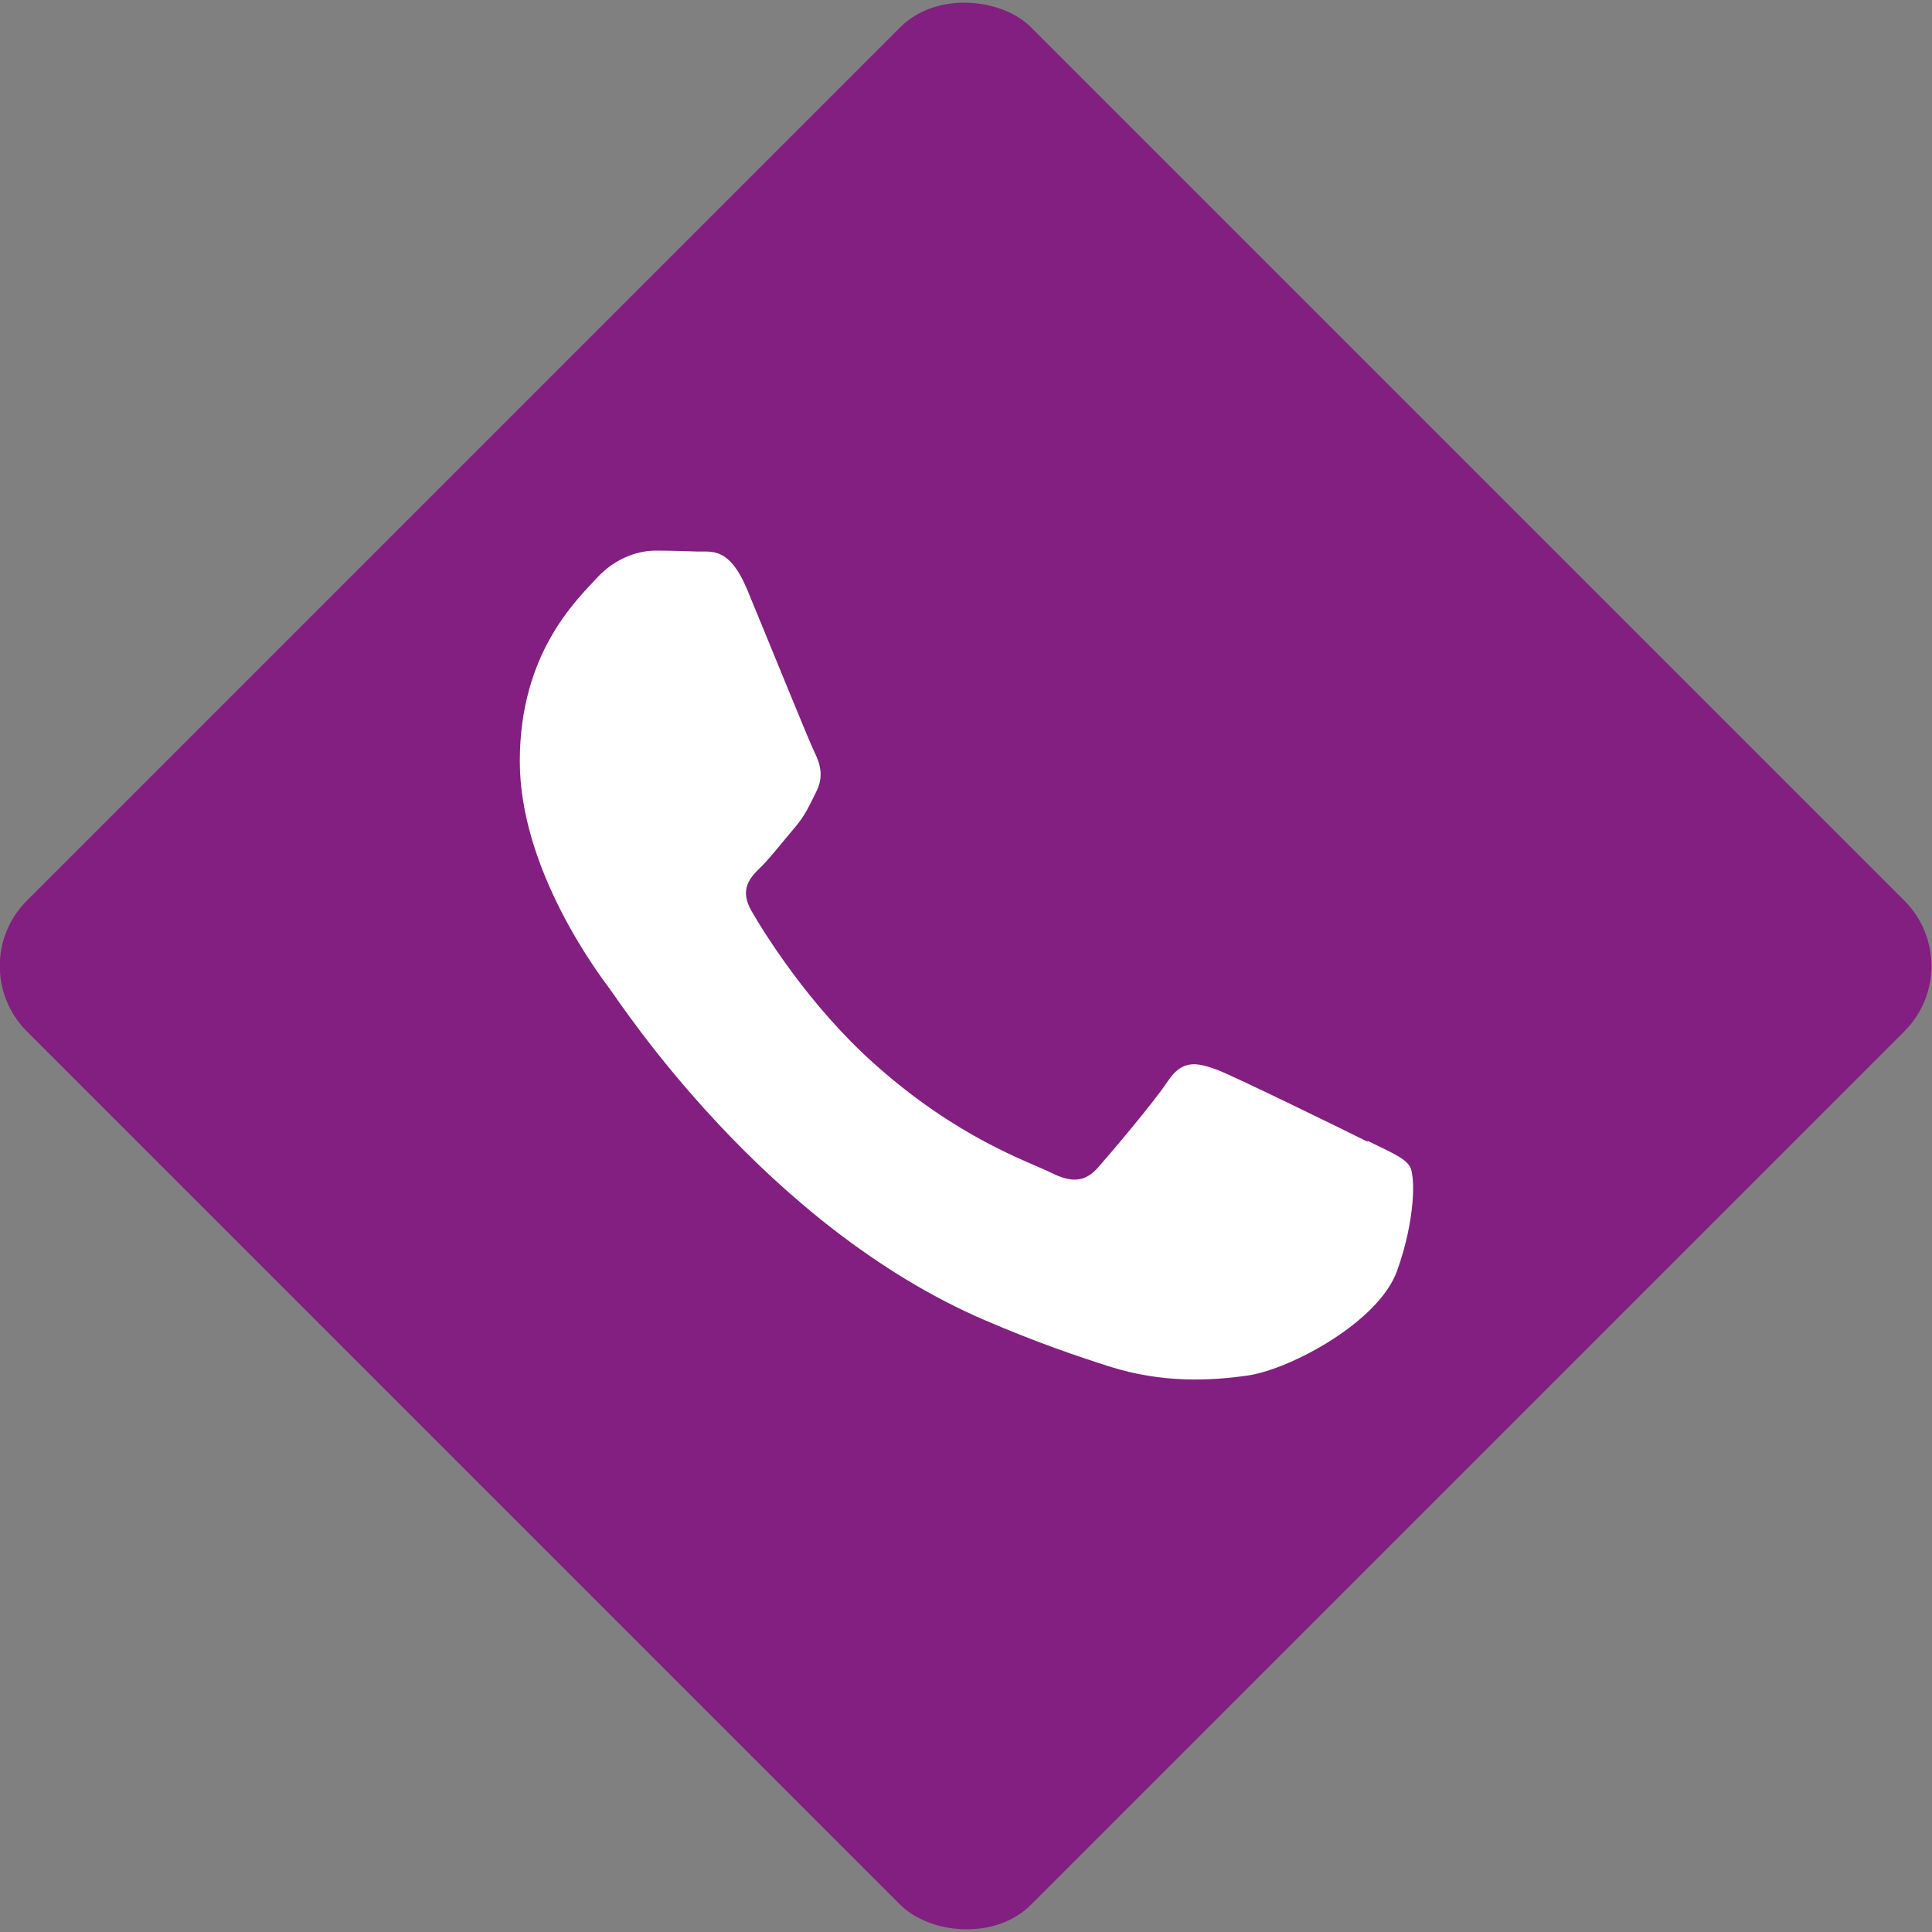
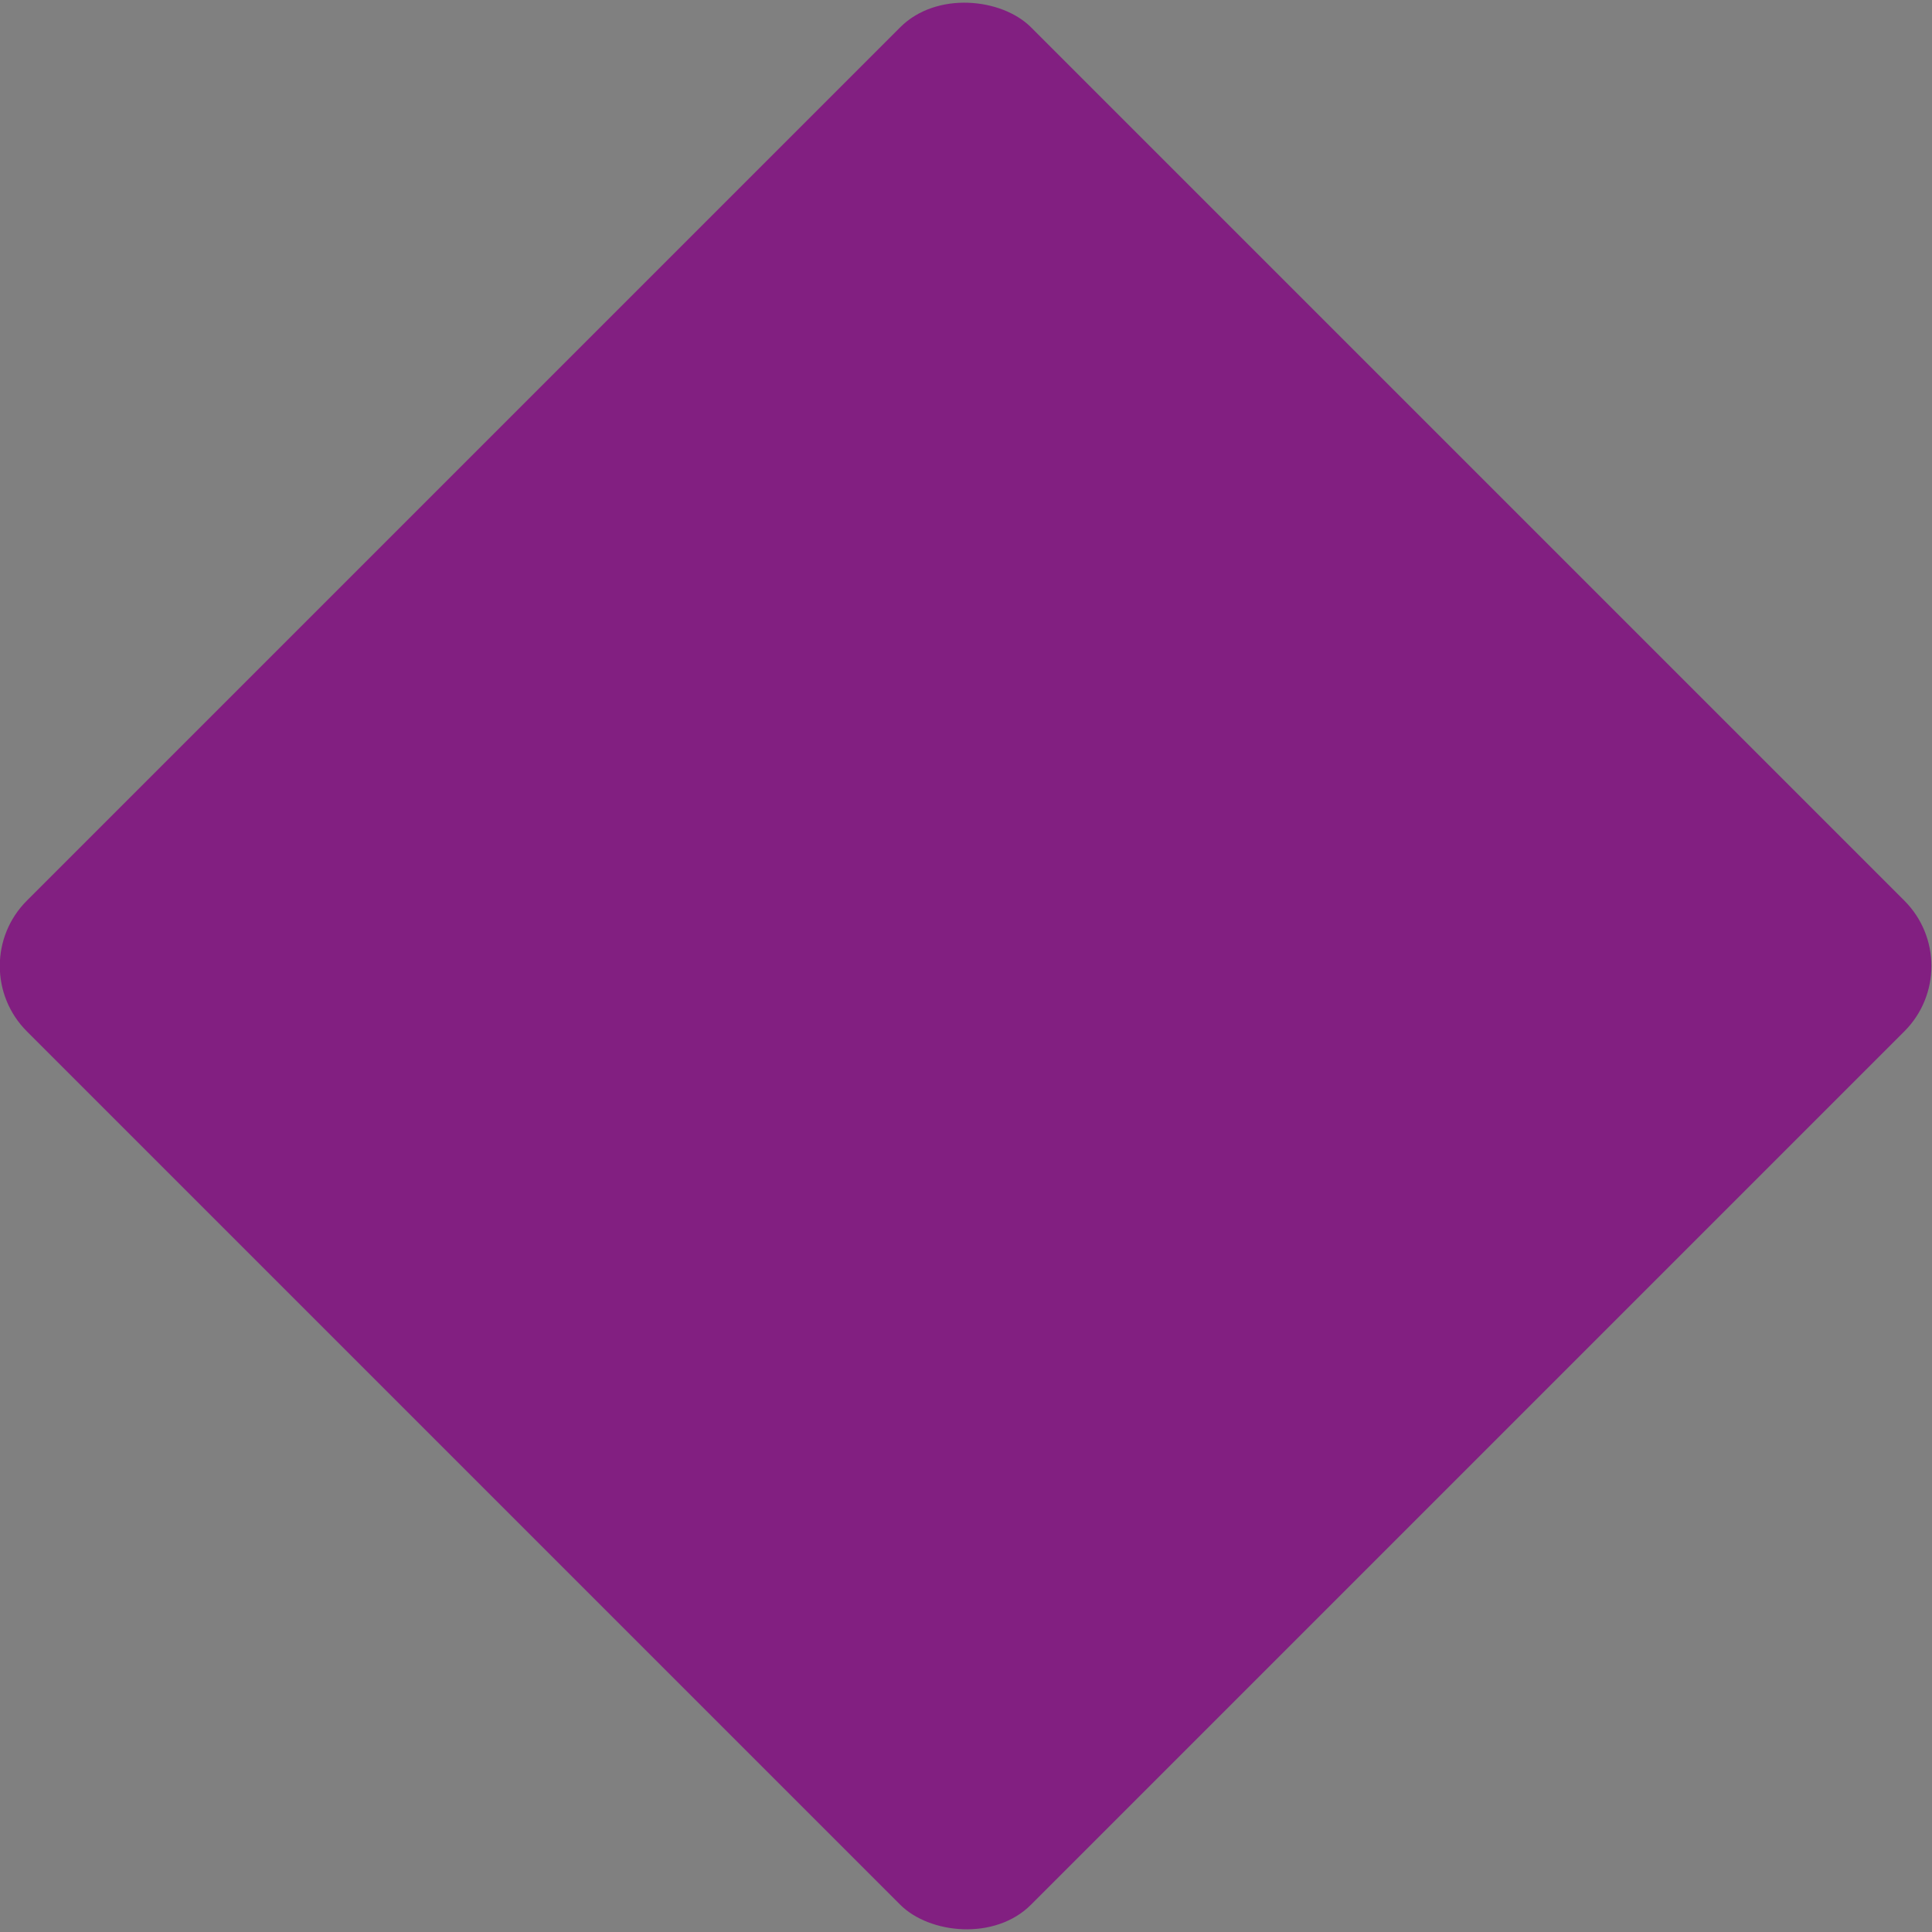
<svg xmlns="http://www.w3.org/2000/svg" id="Layer_1" width="42" height="42" viewBox="0 0 42 42">
  <rect x="0" y="0" width="42" height="42" fill="#808080" stroke="none" />
  <defs>
    <style>.cls-1{fill:#fff;}.cls-1,.cls-2{stroke-width:0px;}.cls-2{fill:#821f81;}</style>
  </defs>
  <rect class="cls-2" x="5.56" y="5.56" width="30.87" height="30.87" rx="2.01" ry="2.01" transform="translate(-8.7 21) rotate(-45)" />
-   <path class="cls-1" d="M29.73,24.82c-.48-.24-2.83-1.39-3.26-1.56-.44-.16-.76-.24-1.08.24-.32.48-1.23,1.55-1.51,1.87-.28.32-.56.36-1.04.12-.48-.24-2.02-.74-3.84-2.37-1.42-1.27-2.38-2.83-2.66-3.31-.28-.48-.03-.74.21-.97.21-.21.48-.56.72-.84.24-.28.32-.48.48-.8.16-.32.08-.6-.04-.84-.12-.24-1.07-2.59-1.47-3.55-.39-.93-.78-.81-1.07-.82-.28-.01-.6-.02-.92-.02s-.84.12-1.28.6c-.44.48-1.67,1.63-1.67,3.98s1.71,4.62,1.95,4.94c.24.32,3.37,5.15,8.16,7.21,1.14.49,2.03.79,2.72,1.01,1.14.36,2.19.31,3.01.19.92-.14,2.83-1.16,3.23-2.27.4-1.11.4-2.07.28-2.27-.12-.2-.44-.32-.92-.56Z" />
</svg>